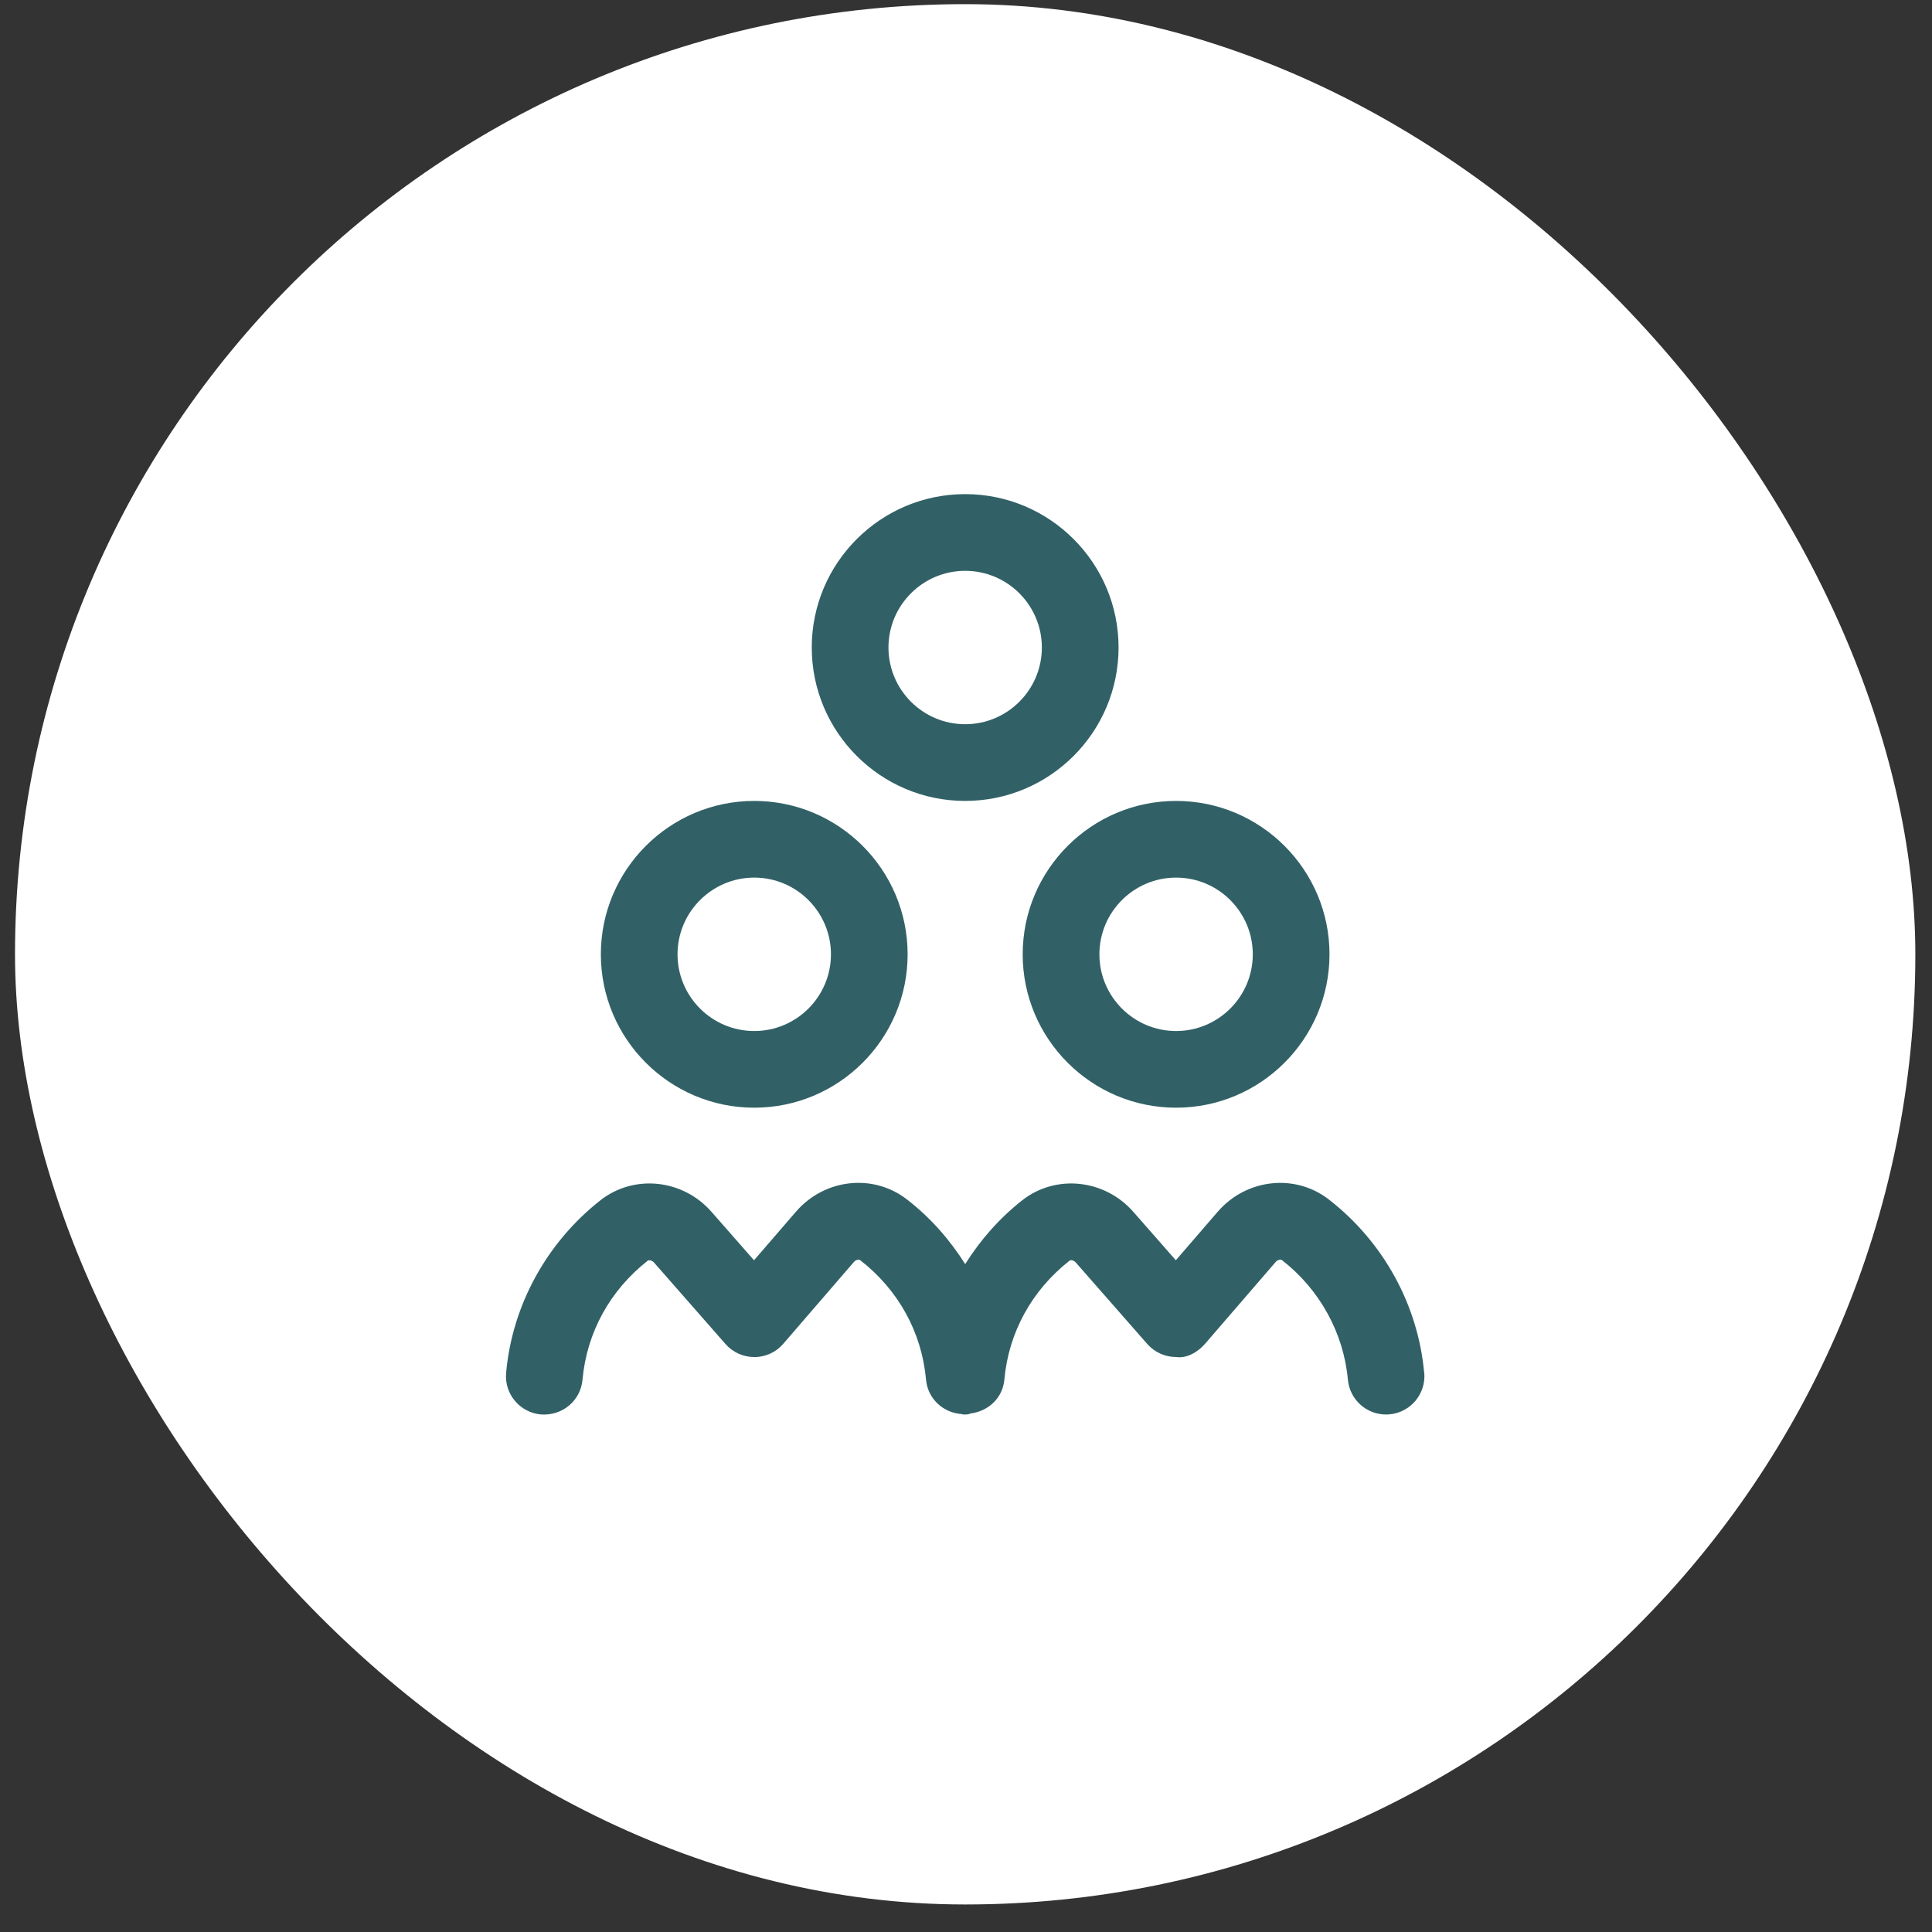
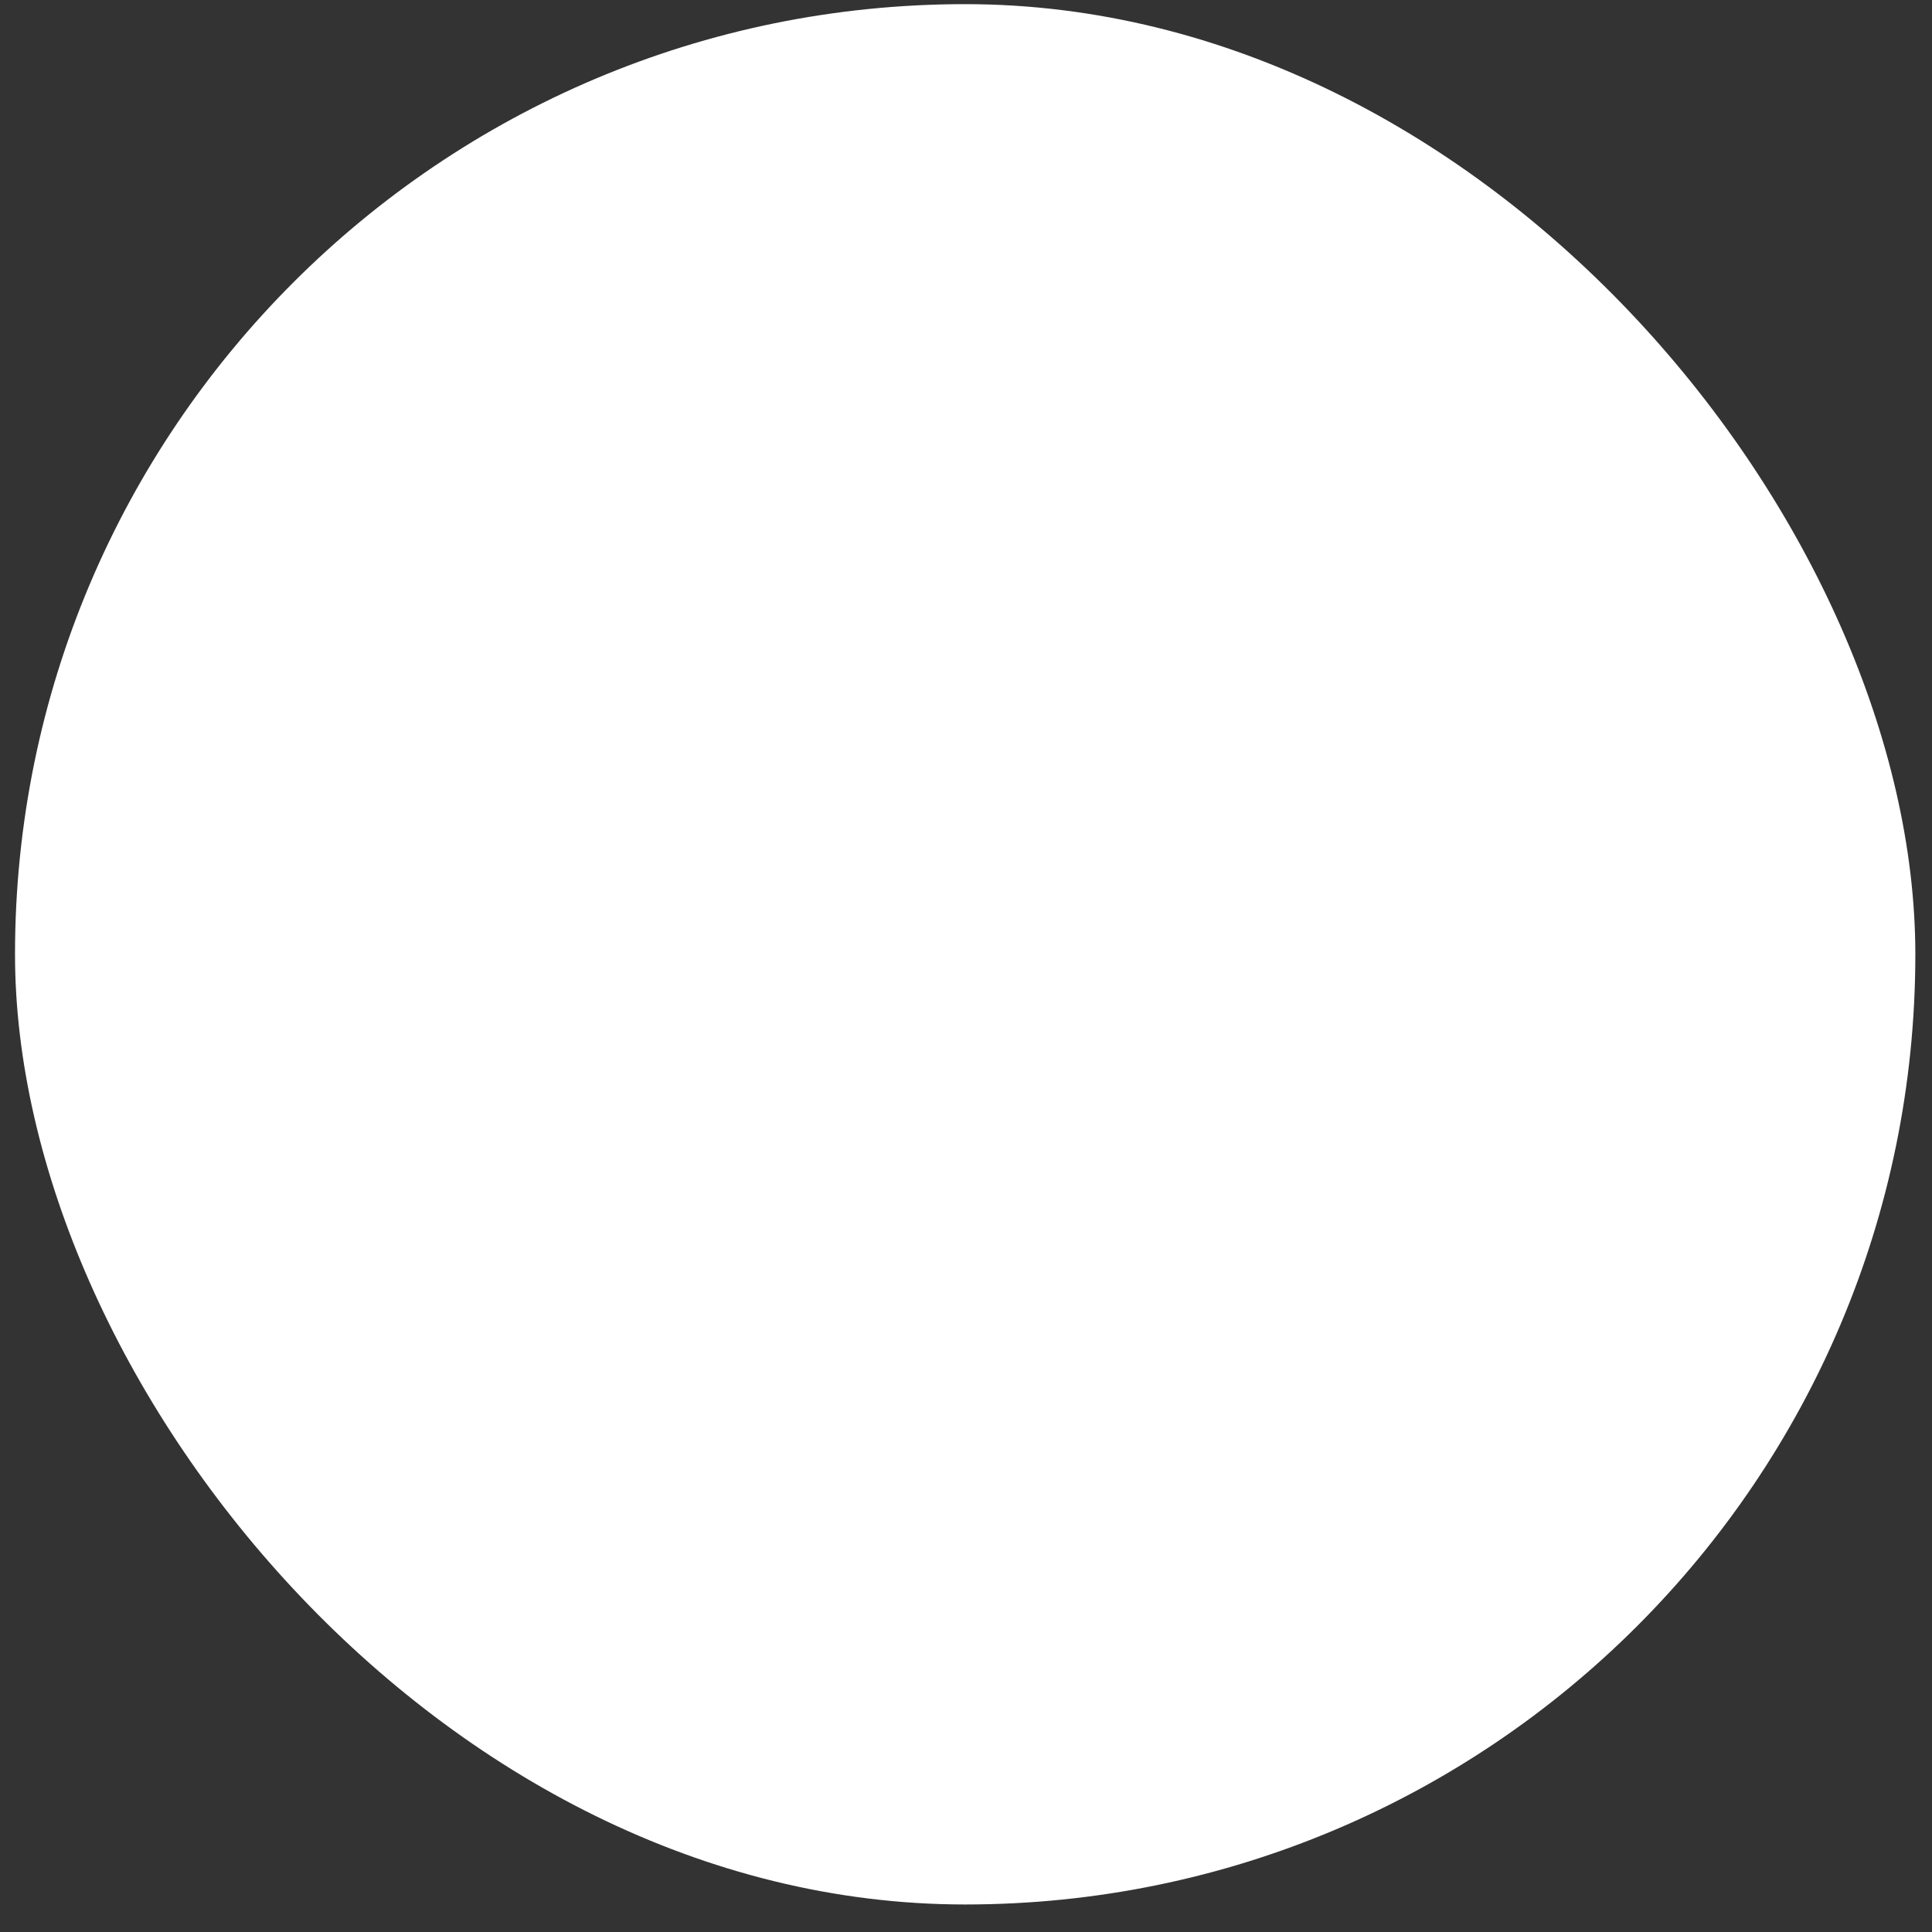
<svg xmlns="http://www.w3.org/2000/svg" width="61" height="61" viewBox="0 0 61 61" fill="none">
  <rect x="0" y="0" width="61" height="61" fill="#333333" stroke="none" />
  <rect x="0.474" y="0.131" width="60" height="60" rx="30" fill="white" />
  <g clip-path="url(#clip0_7_404)">
    <path d="M32.29 30.131C32.29 32.802 34.462 34.974 37.133 34.974C39.804 34.974 41.977 32.802 41.977 30.131C41.977 27.46 39.804 25.288 37.133 25.288C34.462 25.288 32.29 27.46 32.29 30.131ZM37.133 27.709C38.469 27.709 39.555 28.796 39.555 30.131C39.555 31.467 38.469 32.553 37.133 32.553C35.798 32.553 34.712 31.467 34.712 30.131C34.712 28.796 35.798 27.709 37.133 27.709ZM30.474 25.288C33.145 25.288 35.317 23.116 35.317 20.444C35.317 17.773 33.145 15.601 30.474 15.601C27.803 15.601 25.63 17.773 25.63 20.444C25.63 23.116 27.803 25.288 30.474 25.288ZM30.474 18.023C31.809 18.023 32.895 19.109 32.895 20.444C32.895 21.78 31.809 22.866 30.474 22.866C29.138 22.866 28.052 21.78 28.052 20.444C28.052 19.109 29.138 18.023 30.474 18.023ZM23.814 34.974C26.485 34.974 28.657 32.802 28.657 30.131C28.657 27.46 26.485 25.288 23.814 25.288C21.143 25.288 18.971 27.46 18.971 30.131C18.971 32.802 21.143 34.974 23.814 34.974ZM23.814 27.709C25.15 27.709 26.236 28.796 26.236 30.131C26.236 31.467 25.15 32.553 23.814 32.553C22.479 32.553 21.392 31.467 21.392 30.131C21.392 28.796 22.479 27.709 23.814 27.709ZM44.969 43.341C45.029 44.007 44.538 44.596 43.872 44.656C43.835 44.659 43.798 44.661 43.761 44.661C43.142 44.661 42.614 44.188 42.557 43.559C42.423 42.083 41.664 40.708 40.473 39.784C40.443 39.76 40.343 39.77 40.279 39.843L38.05 42.426C37.821 42.692 37.463 42.897 37.133 42.846C36.785 42.846 36.453 42.696 36.223 42.434L33.965 39.86C33.903 39.789 33.803 39.775 33.771 39.802C32.577 40.739 31.844 42.074 31.711 43.56C31.659 44.137 31.211 44.553 30.654 44.627C30.619 44.633 30.589 44.654 30.552 44.657C30.515 44.66 30.479 44.662 30.442 44.662C30.43 44.662 30.421 44.656 30.41 44.656C30.405 44.656 30.401 44.659 30.396 44.657C30.383 44.657 30.372 44.648 30.359 44.647C29.776 44.605 29.291 44.16 29.238 43.56C29.103 42.063 28.363 40.722 27.155 39.785C27.12 39.76 27.022 39.772 26.961 39.844L24.732 42.427C24.502 42.695 24.165 42.85 23.815 42.847C23.467 42.847 23.135 42.697 22.905 42.434L20.647 39.86C20.584 39.79 20.484 39.777 20.453 39.803C19.258 40.74 18.525 42.075 18.392 43.562C18.333 44.228 17.753 44.709 17.077 44.659C16.411 44.598 15.919 44.01 15.98 43.344C16.171 41.216 17.258 39.232 18.959 37.896C20.019 37.066 21.56 37.228 22.466 38.263L23.807 39.791L25.127 38.262C26.029 37.214 27.571 37.042 28.638 37.872C29.374 38.442 29.988 39.14 30.474 39.912C30.953 39.151 31.555 38.463 32.277 37.896C33.335 37.067 34.877 37.227 35.785 38.264L37.125 39.791L38.445 38.262C39.347 37.214 40.891 37.045 41.955 37.871C43.675 39.205 44.773 41.199 44.966 43.343L44.969 43.341Z" fill="#316166" />
  </g>
  <defs>
    <clipPath id="clip0_7_404">
-       <rect width="29.06" height="29.06" fill="white" transform="translate(15.944 15.601)" />
-     </clipPath>
+       </clipPath>
  </defs>
</svg>